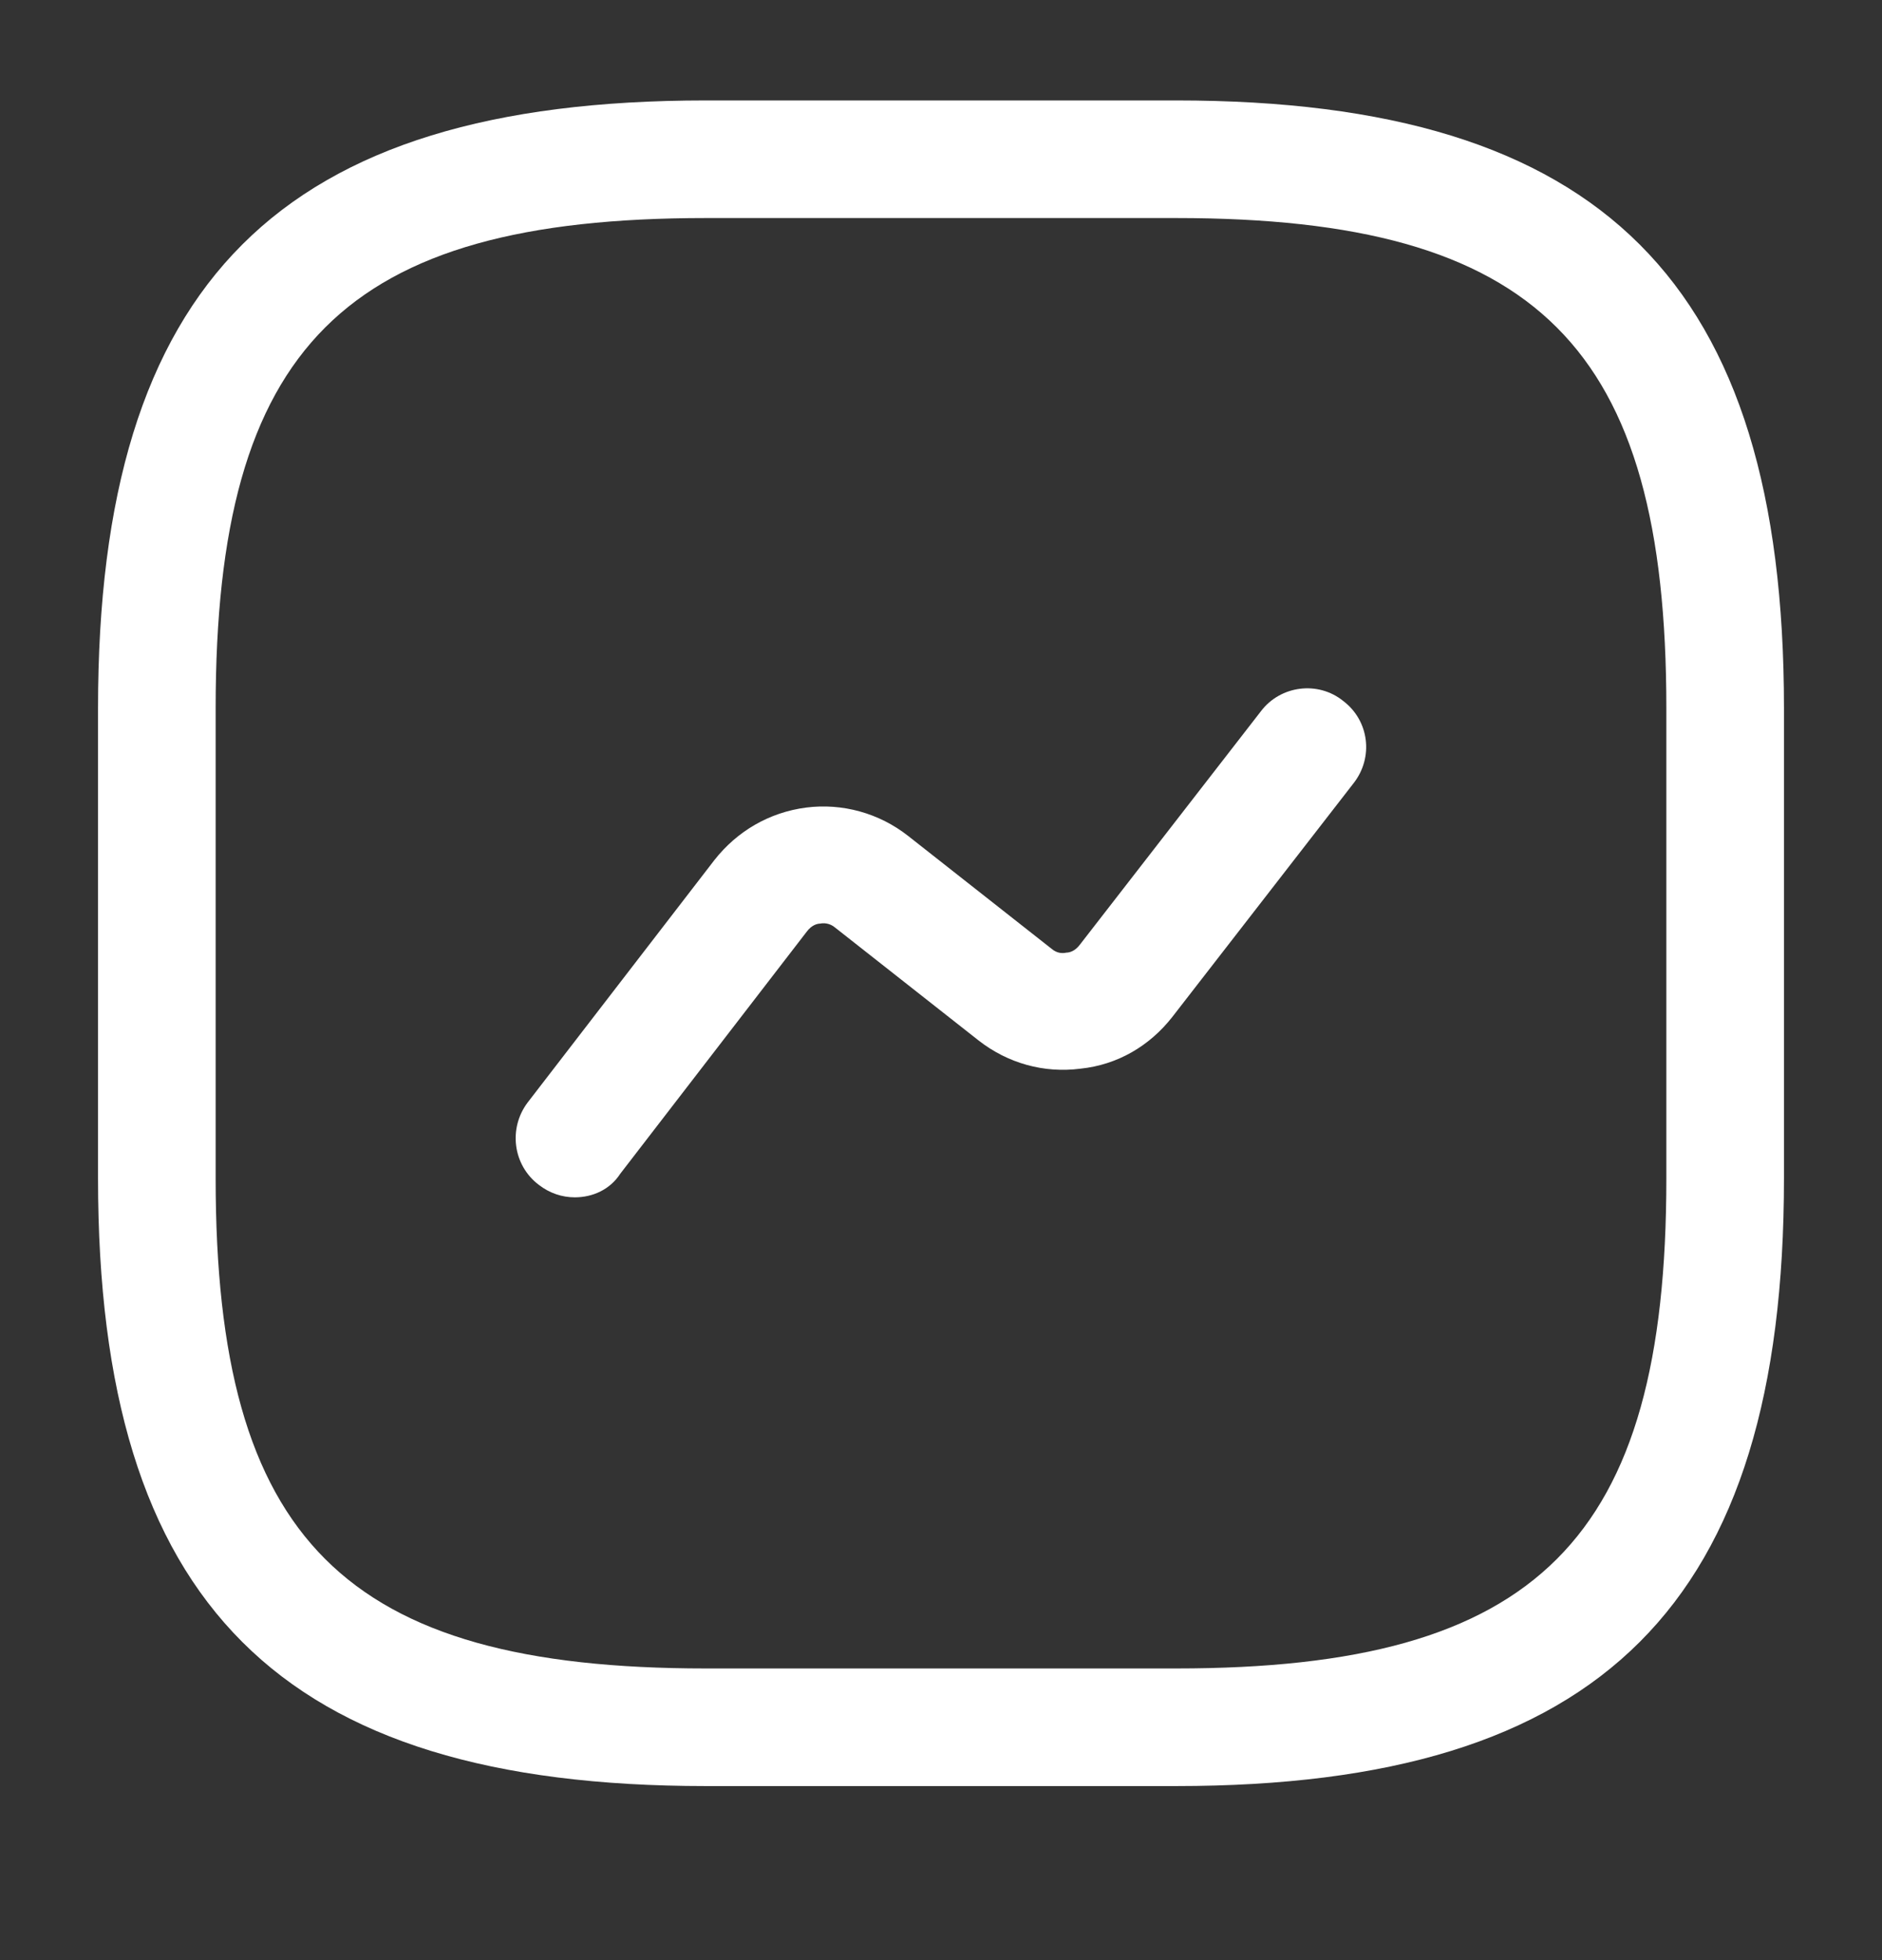
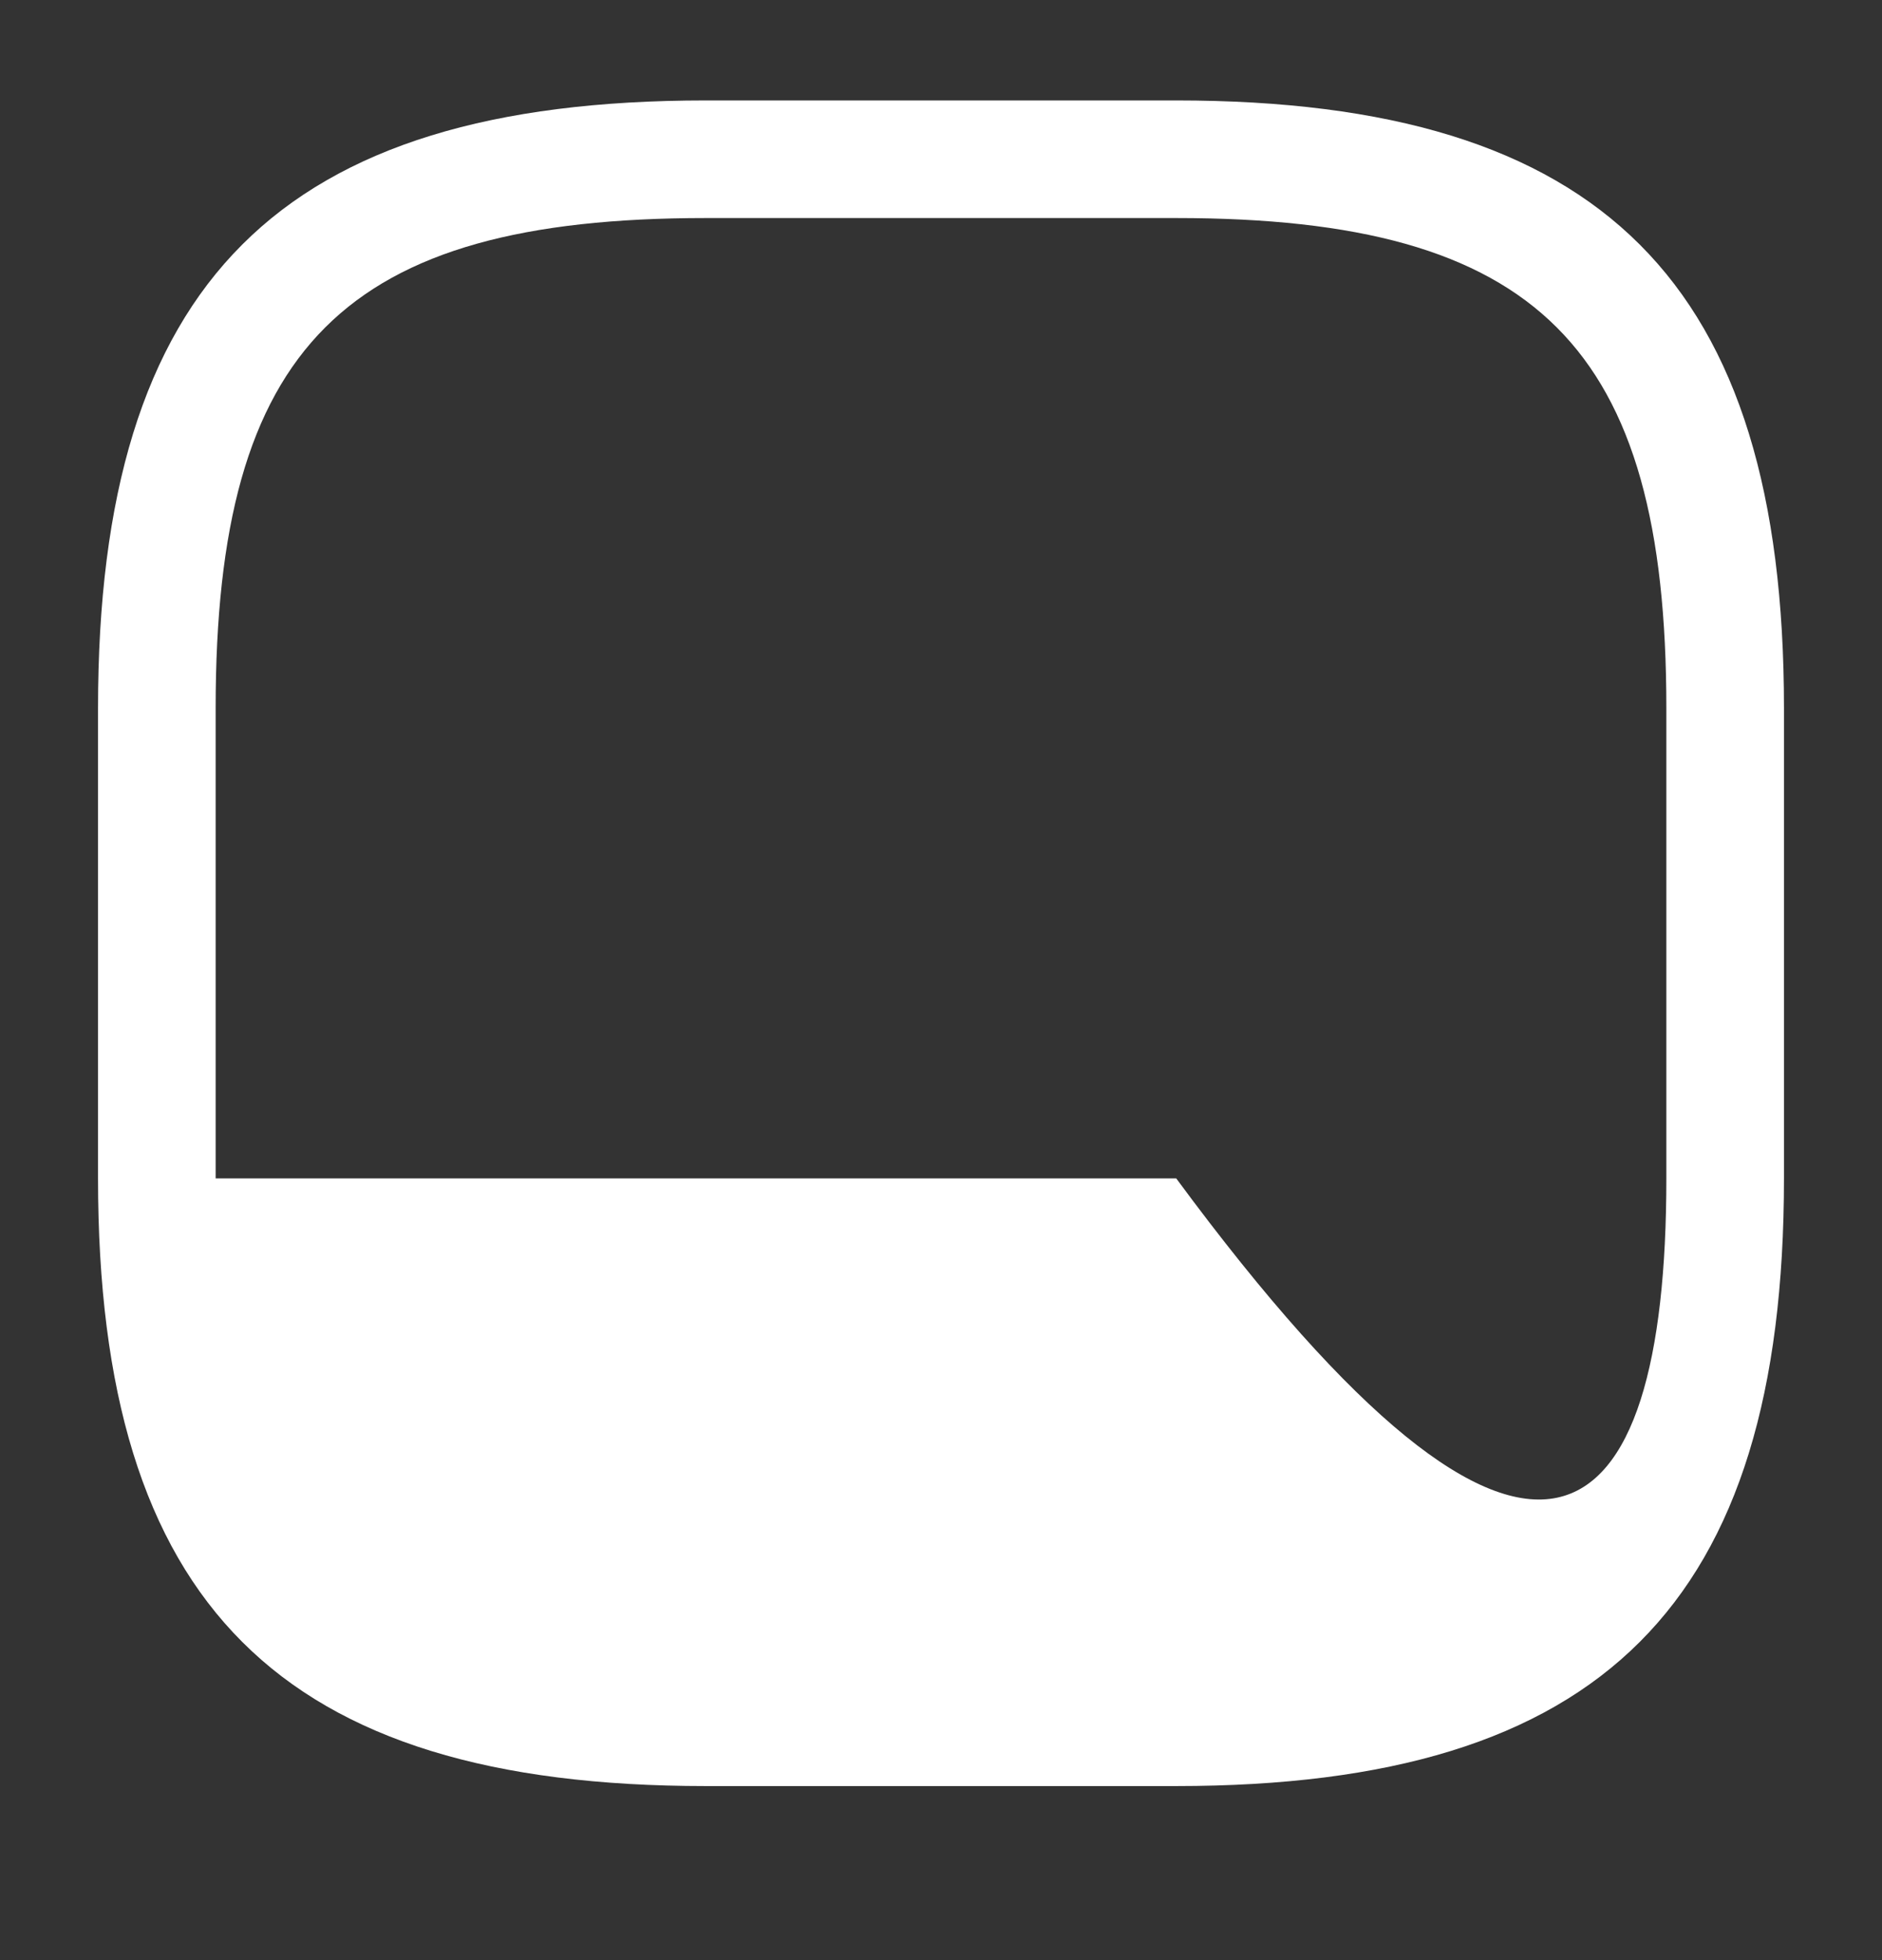
<svg xmlns="http://www.w3.org/2000/svg" width="24" height="25" viewBox="0 0 24 25" fill="none">
  <rect x="0" y="0" width="24" height="25" fill="#333333" stroke="none" />
-   <path d="M15 22.78H9C3.57 22.78 1.25 20.46 1.25 15.03V9.031C1.25 3.601 3.57 1.281 9 1.281H15C20.43 1.281 22.75 3.601 22.75 9.031V15.03C22.75 20.46 20.43 22.78 15 22.78ZM9 2.781C4.39 2.781 2.75 4.421 2.75 9.031V15.03C2.75 19.64 4.39 21.28 9 21.28H15C19.61 21.28 21.25 19.64 21.25 15.03V9.031C21.25 4.421 19.61 2.781 15 2.781H9Z" fill="white" />
-   <path d="M7.33 15.271C7.17 15.271 7.01 15.22 6.87 15.111C6.54 14.861 6.48 14.39 6.73 14.06L9.11 10.97C9.4 10.601 9.81 10.361 10.28 10.3C10.74 10.241 11.21 10.37 11.58 10.661L13.41 12.101C13.48 12.161 13.55 12.161 13.6 12.15C13.64 12.15 13.71 12.13 13.77 12.05L16.08 9.071C16.33 8.741 16.81 8.681 17.13 8.941C17.46 9.191 17.52 9.661 17.26 9.991L14.95 12.97C14.66 13.341 14.25 13.581 13.78 13.63C13.31 13.691 12.85 13.56 12.48 13.271L10.65 11.831C10.58 11.771 10.5 11.771 10.46 11.78C10.42 11.78 10.35 11.8 10.29 11.88L7.91 14.97C7.78 15.171 7.56 15.271 7.33 15.271Z" fill="white" />
+   <path d="M15 22.78H9C3.57 22.78 1.25 20.46 1.25 15.03V9.031C1.25 3.601 3.57 1.281 9 1.281H15C20.43 1.281 22.75 3.601 22.75 9.031V15.03C22.75 20.46 20.43 22.78 15 22.78ZM9 2.781C4.39 2.781 2.75 4.421 2.75 9.031V15.03H15C19.61 21.28 21.25 19.64 21.25 15.03V9.031C21.25 4.421 19.61 2.781 15 2.781H9Z" fill="white" />
</svg>